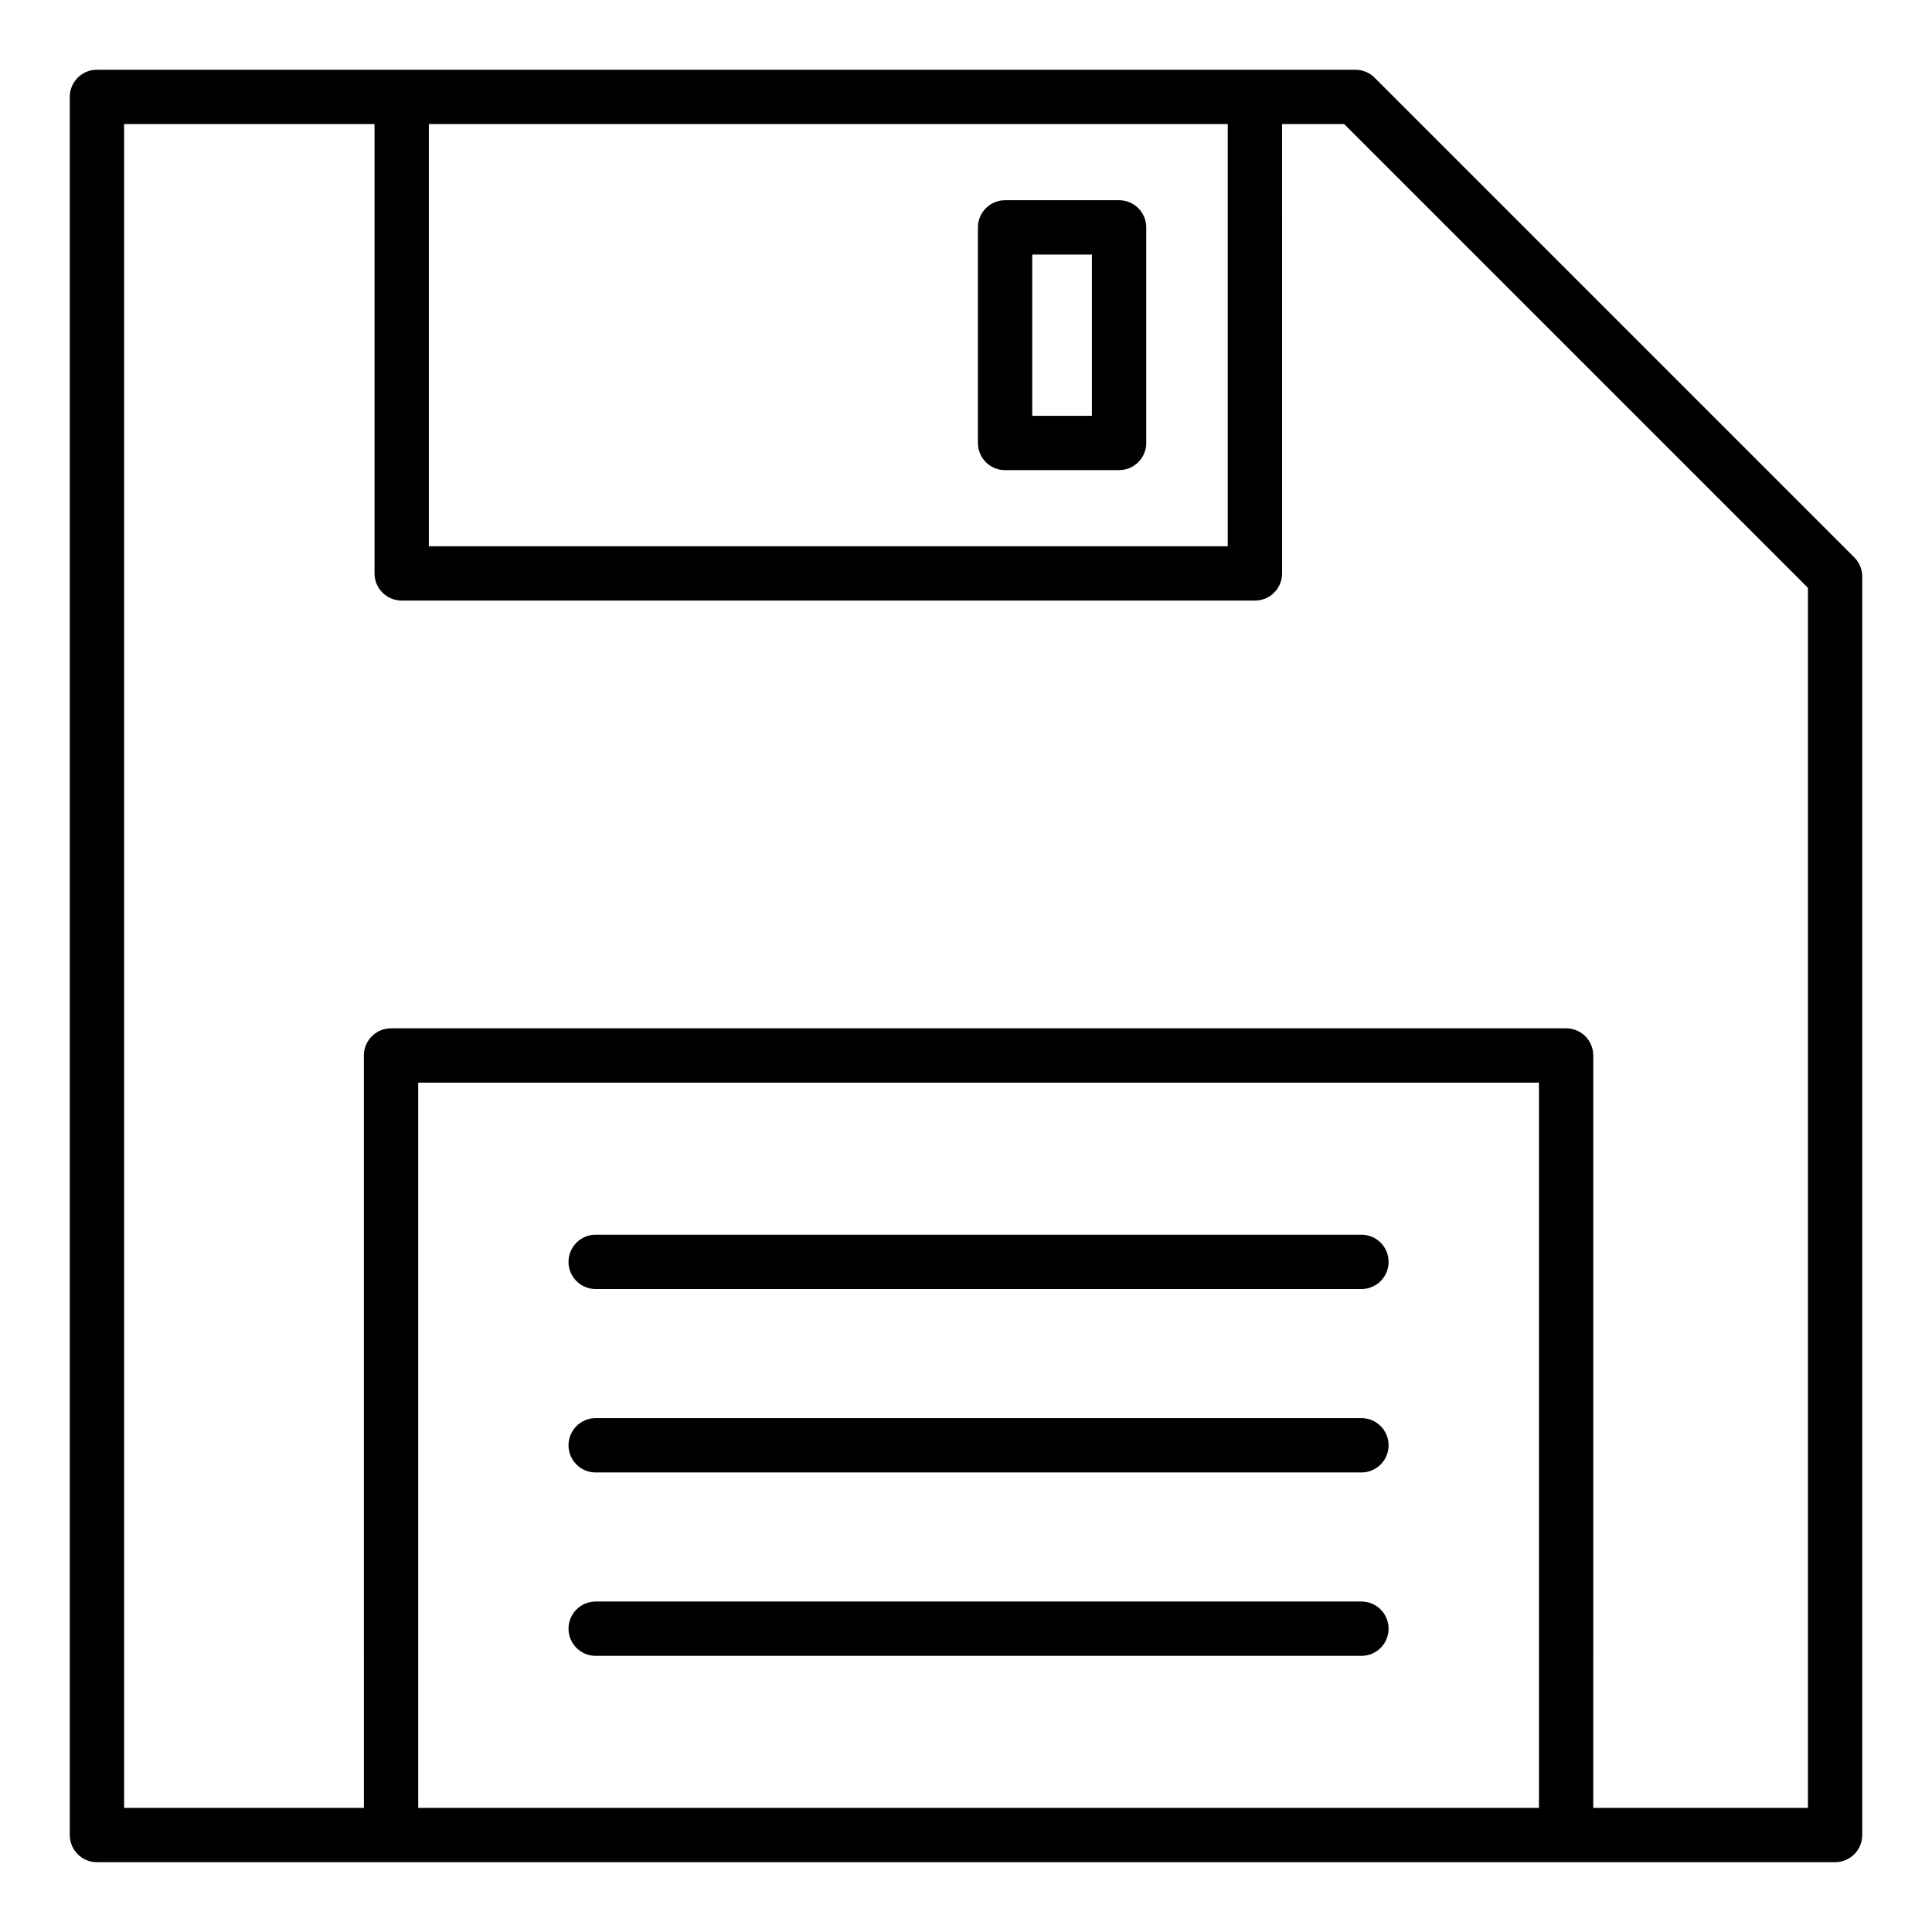
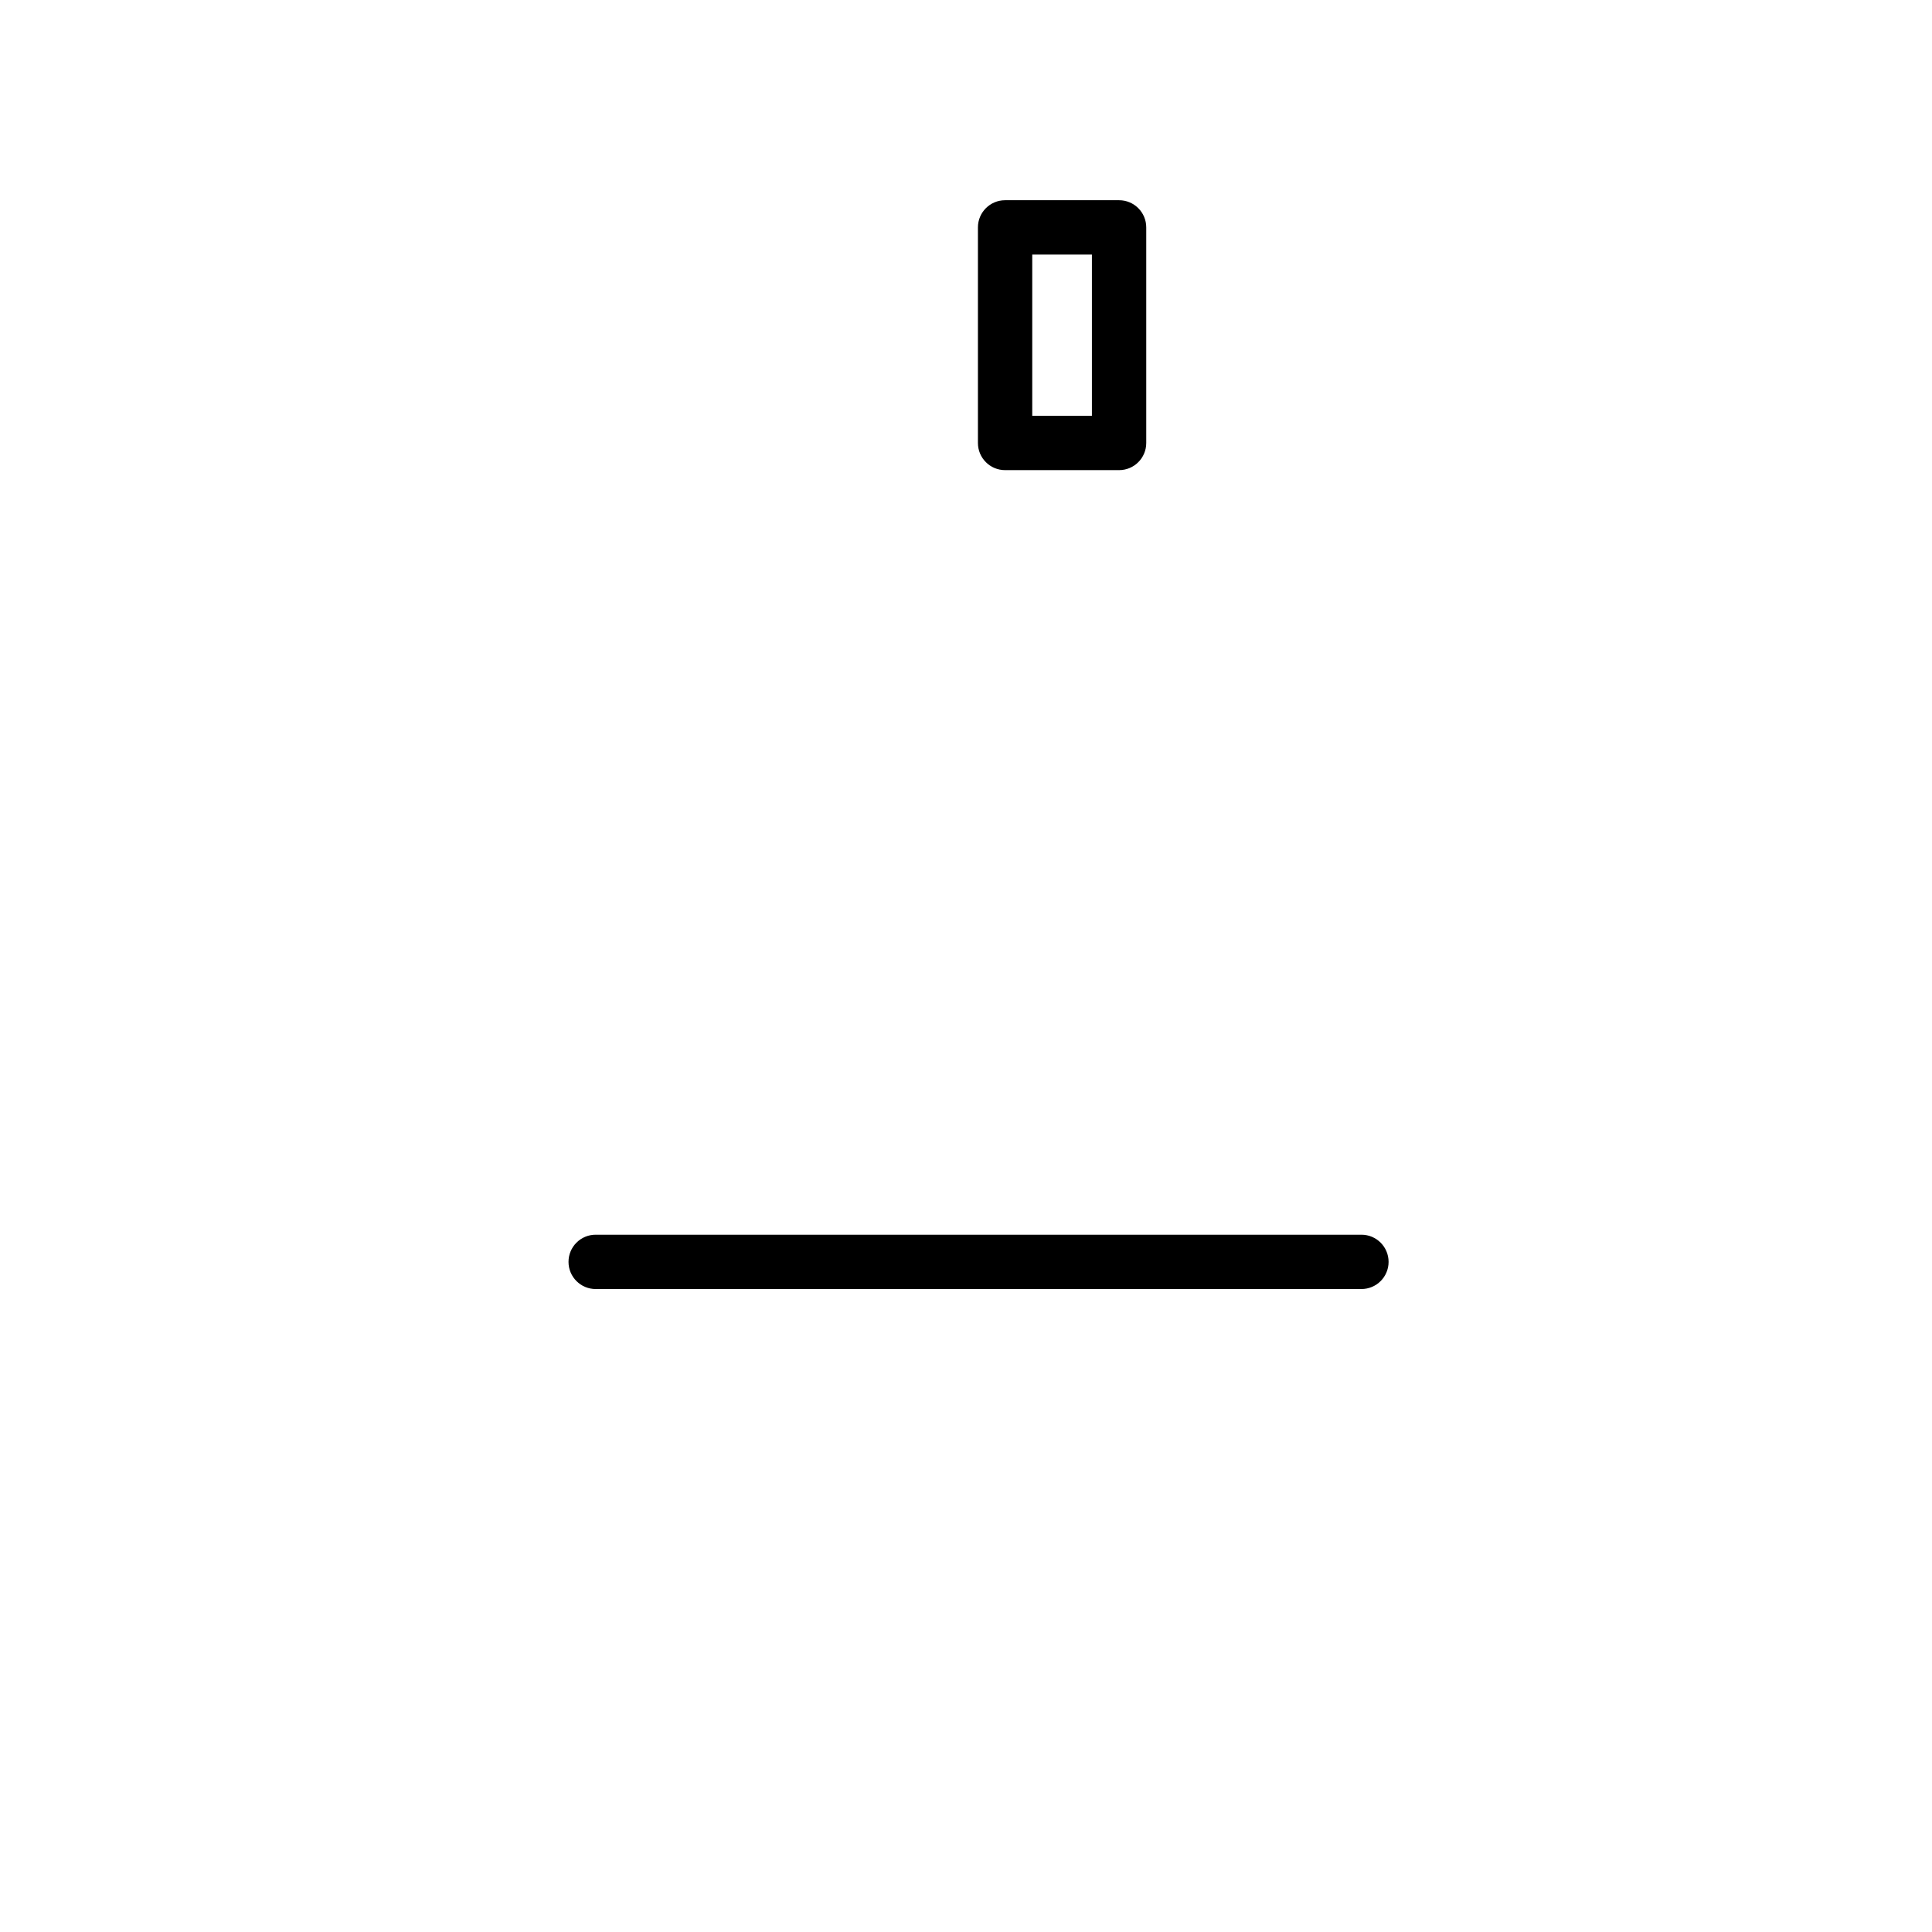
<svg xmlns="http://www.w3.org/2000/svg" fill="#000000" width="800px" height="800px" version="1.1" viewBox="144 144 512 512">
  <g>
-     <path d="m637.51 296.8c0-1.91-0.758-3.738-2.109-5.09l-127.12-127.12c-1.352-1.352-3.176-2.109-5.09-2.109h-333.5c-3.981 0-7.199 3.219-7.199 7.199v460.62c0 3.977 3.219 7.199 7.199 7.199h389.34l71.281-0.004c3.977 0 7.199-3.219 7.199-7.199zm-168.15-119.92v111.88h-211.71v-111.88zm-214.53 446.23v-192.2h297.01v192.2zm368.29 0h-56.891l0.004-199.4c0-3.977-3.219-7.199-7.199-7.199h-311.4c-3.977 0-7.199 3.219-7.199 7.199l0.004 199.4h-63.547v-446.23h66.363v119.08c0 3.977 3.219 7.199 7.199 7.199h226.11c3.977 0 7.199-3.219 7.199-7.199l-0.004-119.08h16.461l122.9 122.9z" />
    <path d="m504.79 471.21h-202.93c-3.977 0-7.199 3.219-7.199 7.199 0 3.977 3.219 7.199 7.199 7.199h202.93c3.977 0 7.199-3.219 7.199-7.199-0.004-3.981-3.223-7.199-7.199-7.199z" />
-     <path d="m504.79 519.82h-202.93c-3.977 0-7.199 3.219-7.199 7.199 0 3.977 3.219 7.199 7.199 7.199h202.93c3.977 0 7.199-3.219 7.199-7.199-0.004-3.981-3.223-7.199-7.199-7.199z" />
-     <path d="m504.79 568.42h-202.93c-3.977 0-7.199 3.219-7.199 7.199 0 3.977 3.219 7.199 7.199 7.199h202.93c3.977 0 7.199-3.219 7.199-7.199-0.004-3.981-3.223-7.199-7.199-7.199z" />
    <path d="m410.36 268.59h30.207c3.977 0 7.199-3.219 7.199-7.199v-57.129c0-3.977-3.219-7.199-7.199-7.199h-30.207c-3.977 0-7.199 3.219-7.199 7.199v57.129c0 3.981 3.219 7.199 7.199 7.199zm7.195-57.129h15.812v42.734h-15.812z" />
  </g>
</svg>